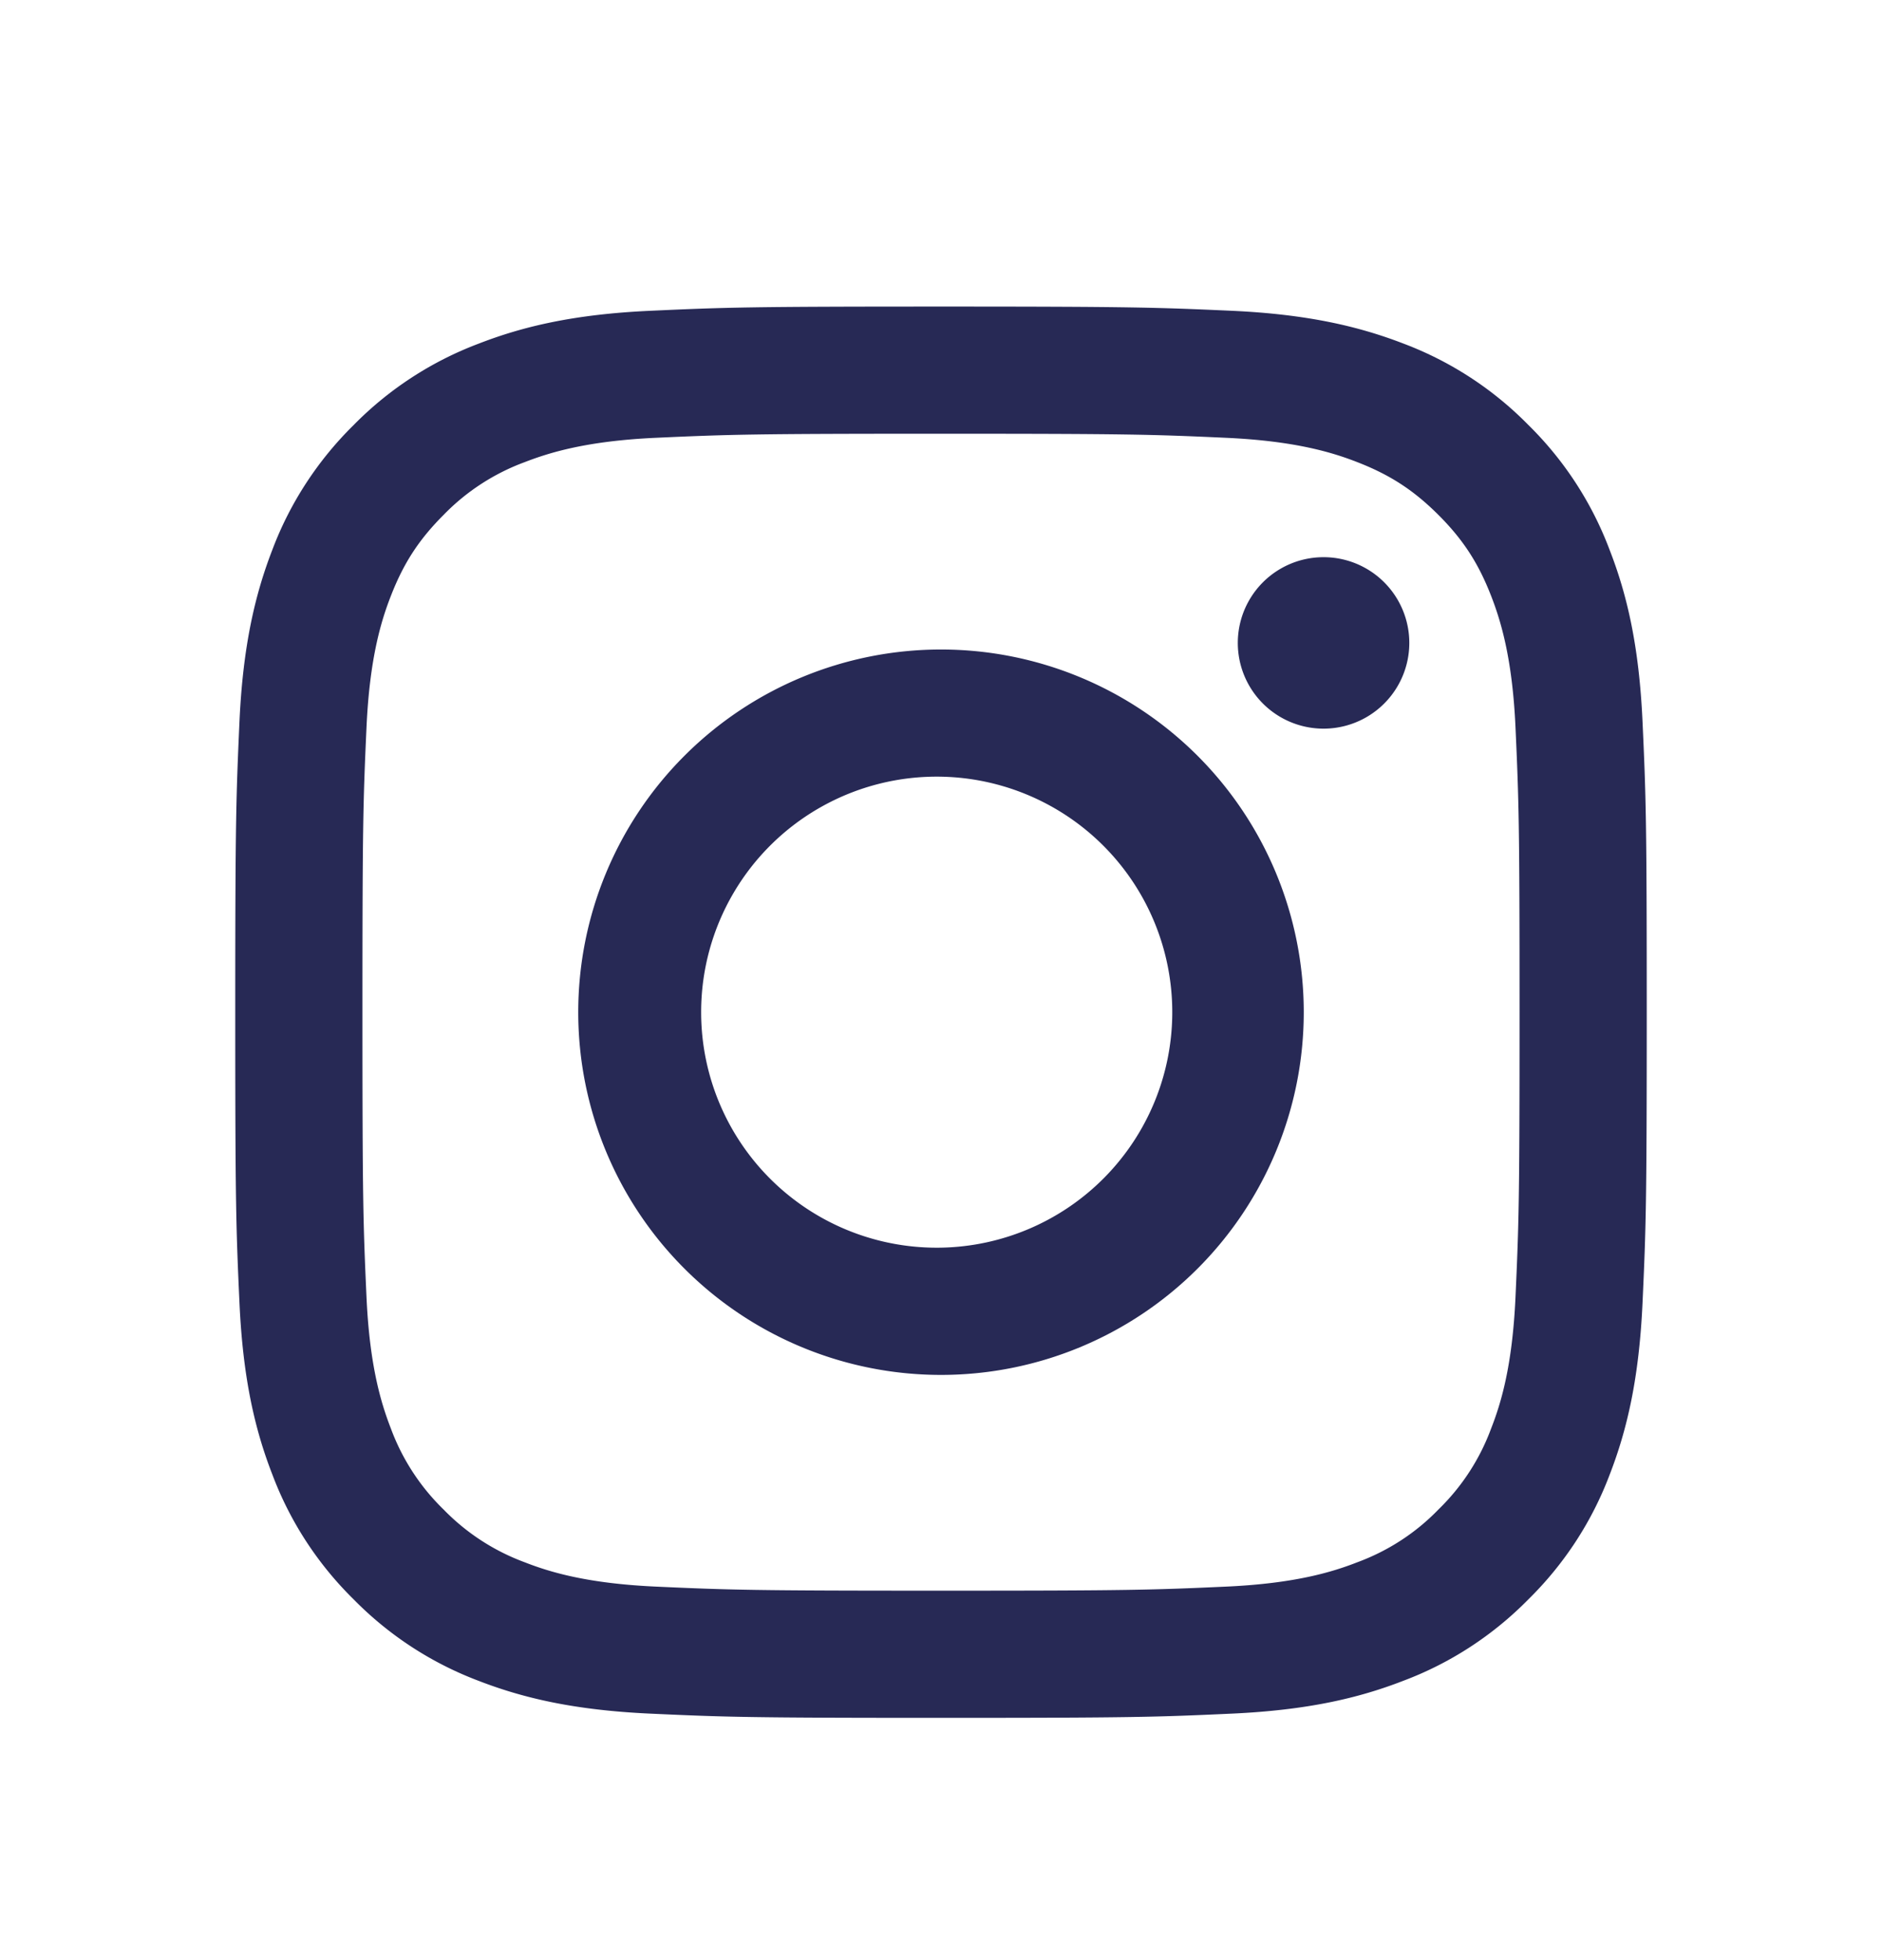
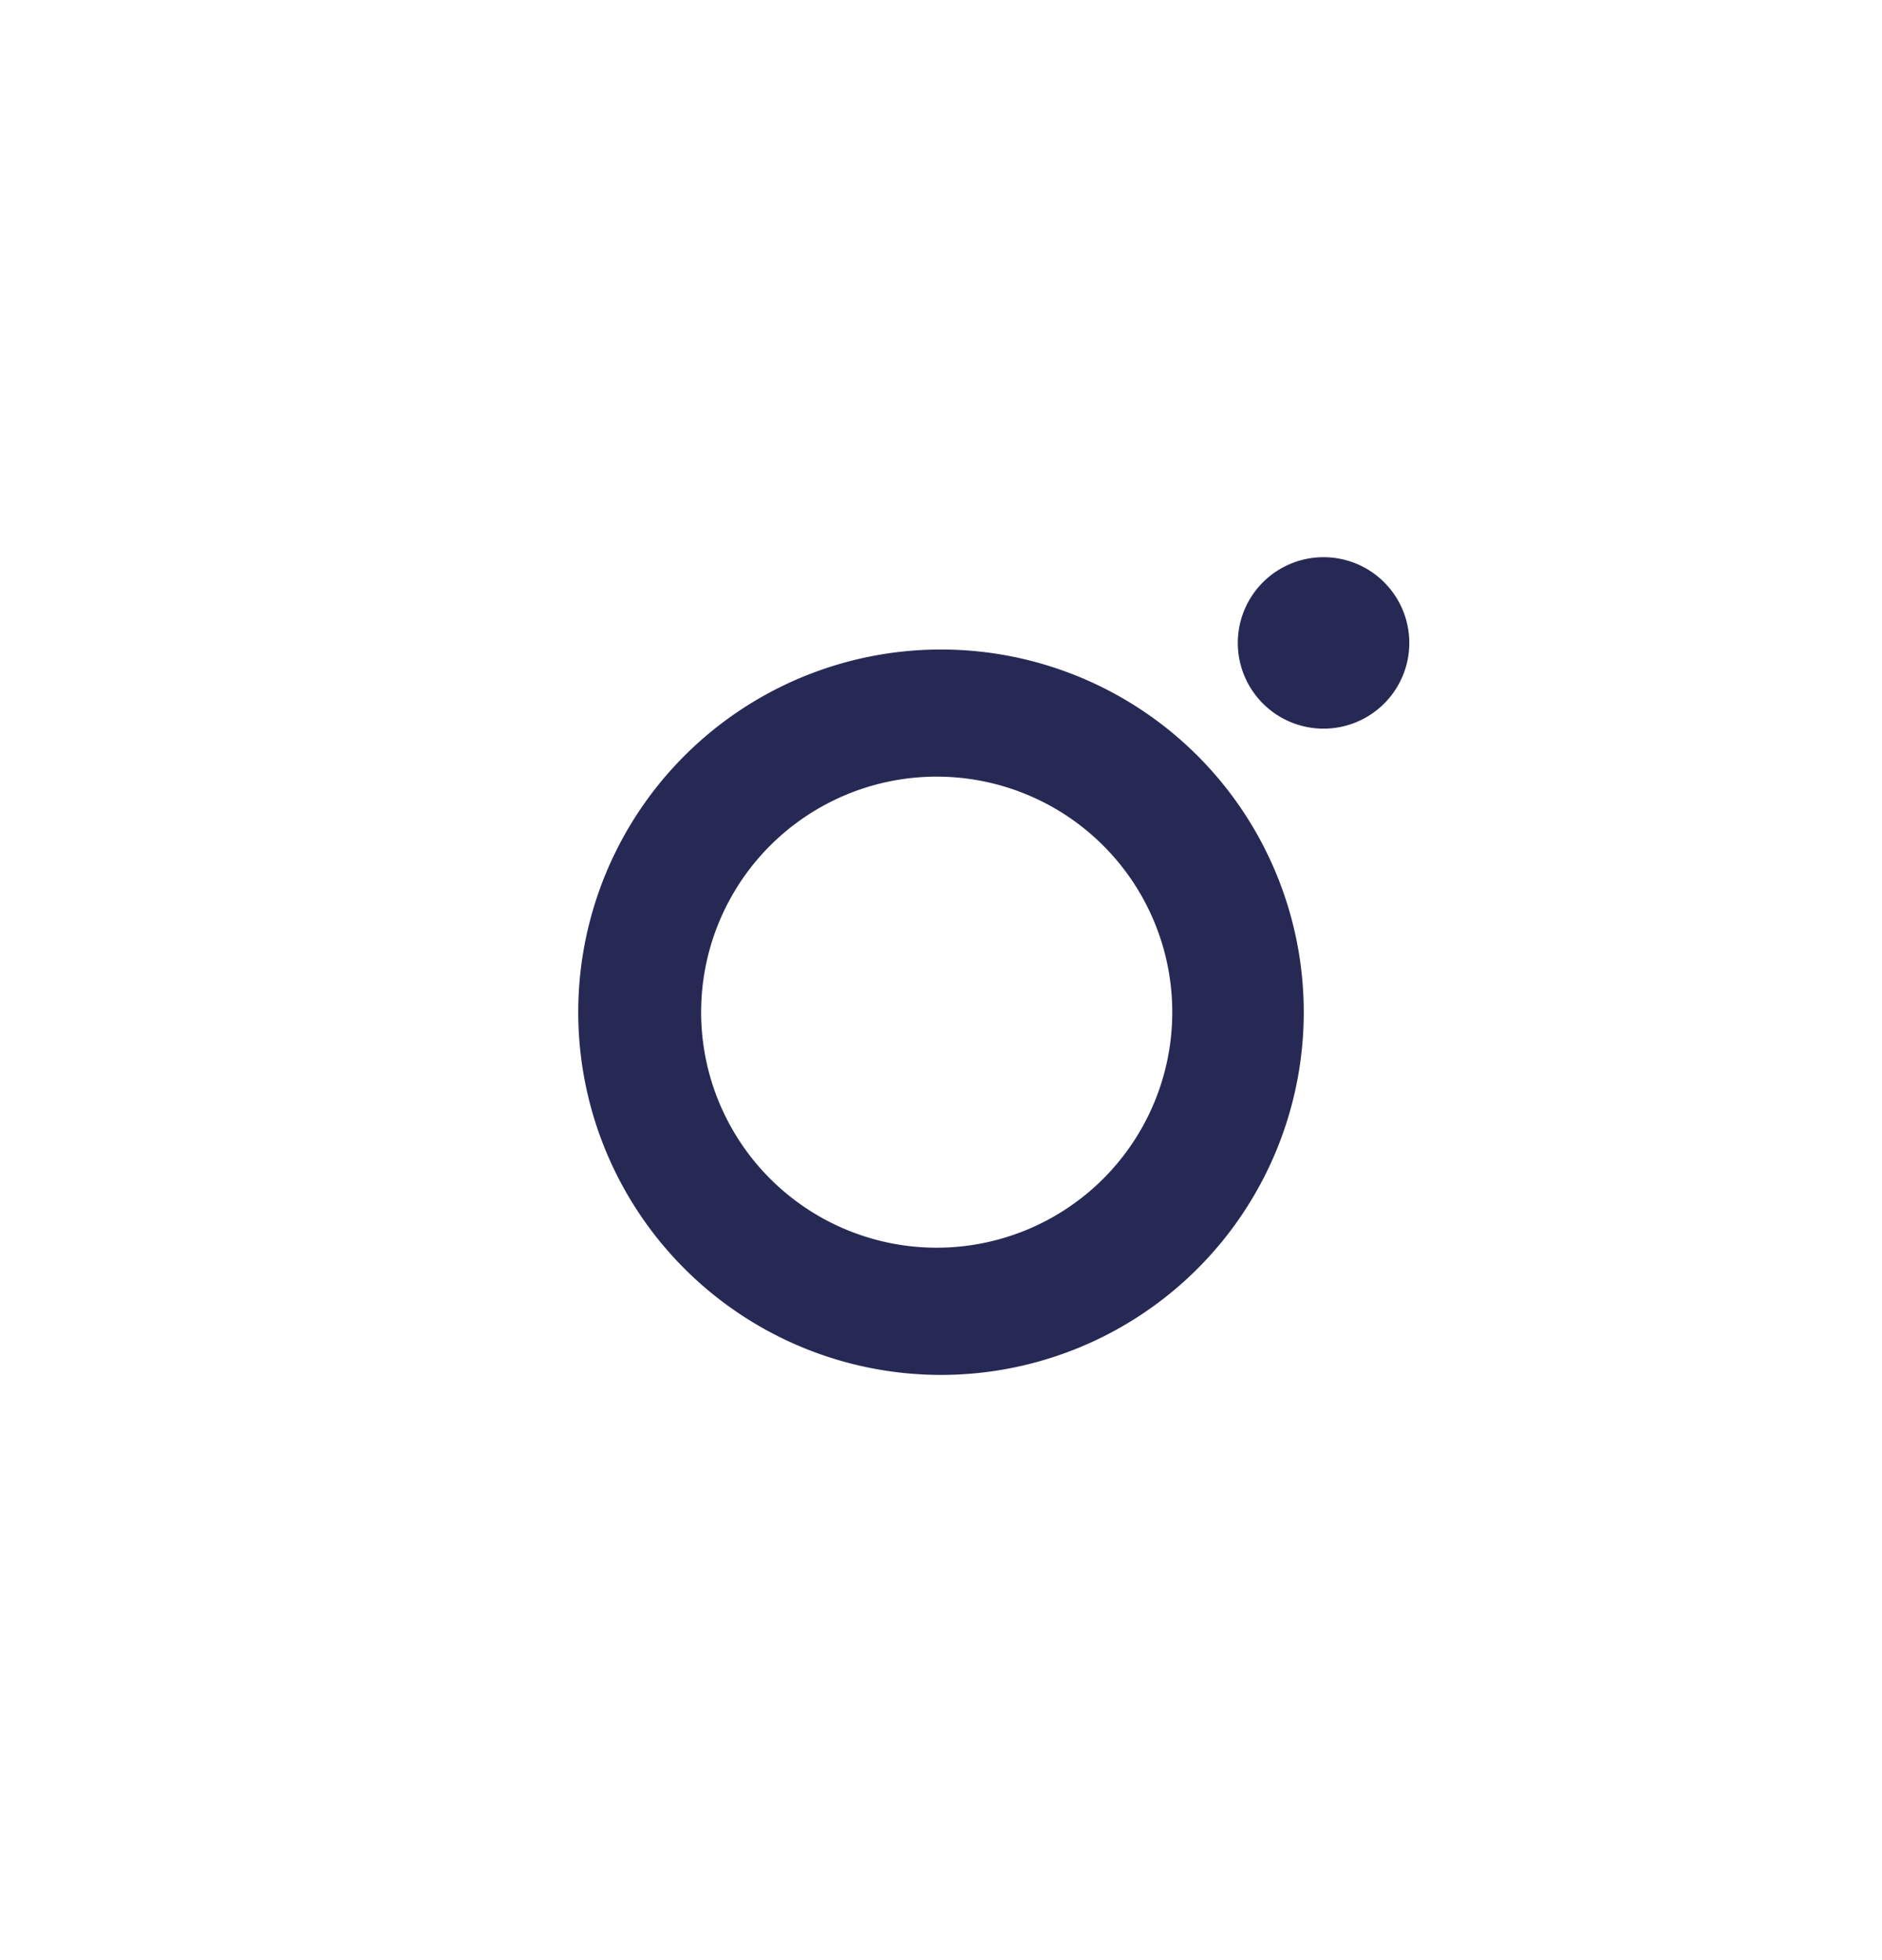
<svg xmlns="http://www.w3.org/2000/svg" width="24" height="25" fill="none">
-   <path fill="#272955" fill-rule="evenodd" d="M12 3.91c-2.444 0-2.75.01-3.71.054-.959.044-1.613.196-2.186.419-.6.226-1.144.58-1.594 1.038-.457.45-.812.993-1.038 1.594-.221.572-.374 1.227-.418 2.185-.043.96-.054 1.265-.054 3.71 0 2.445.01 2.75.054 3.71.044.959.196 1.613.419 2.186.225.6.58 1.144 1.038 1.594.45.458.993.812 1.593 1.038.573.222 1.227.374 2.186.418.96.044 1.266.054 3.71.054s2.75-.01 3.71-.054c.959-.044 1.613-.196 2.186-.419.6-.225 1.144-.58 1.594-1.038.458-.45.812-.993 1.038-1.593.222-.573.374-1.227.418-2.185.044-.96.054-1.266.054-3.71 0-2.445-.01-2.751-.054-3.711-.044-.958-.196-1.613-.419-2.185A4.413 4.413 0 0 0 19.49 5.42a4.415 4.415 0 0 0-1.593-1.038c-.573-.221-1.228-.374-2.186-.418-.96-.043-1.265-.054-3.71-.054zm0 1.622c2.403 0 2.688.009 3.637.052.877.04 1.354.186 1.671.31.42.163.72.359 1.035.673.315.315.51.615.673 1.035.123.317.27.794.31 1.671.043.95.052 1.234.052 3.637s-.009 2.688-.052 3.637c-.04.878-.186 1.354-.31 1.671a2.78 2.78 0 0 1-.673 1.035c-.29.3-.644.529-1.035.673-.317.124-.794.27-1.67.31-.95.043-1.234.052-3.638.052s-2.688-.009-3.637-.052c-.877-.04-1.354-.186-1.671-.31a2.789 2.789 0 0 1-1.035-.673 2.79 2.79 0 0 1-.673-1.035c-.123-.317-.27-.793-.31-1.67-.043-.95-.052-1.235-.052-3.638 0-2.403.009-2.688.052-3.637.04-.877.186-1.354.31-1.671.163-.42.358-.72.673-1.035a2.78 2.78 0 0 1 1.035-.673c.317-.123.794-.27 1.67-.31.95-.043 1.235-.052 3.638-.052z" clip-rule="evenodd" />
  <path fill="#272955" fill-rule="evenodd" d="M12 15.913a3.004 3.004 0 1 1 0-6.007 3.004 3.004 0 0 1 0 6.007zm0-7.629a4.626 4.626 0 1 0 0 9.252 4.626 4.626 0 0 0 0-9.252zm5.972-.084a1.093 1.093 0 1 1-2.187 0 1.093 1.093 0 0 1 2.187 0z" clip-rule="evenodd" />
</svg>